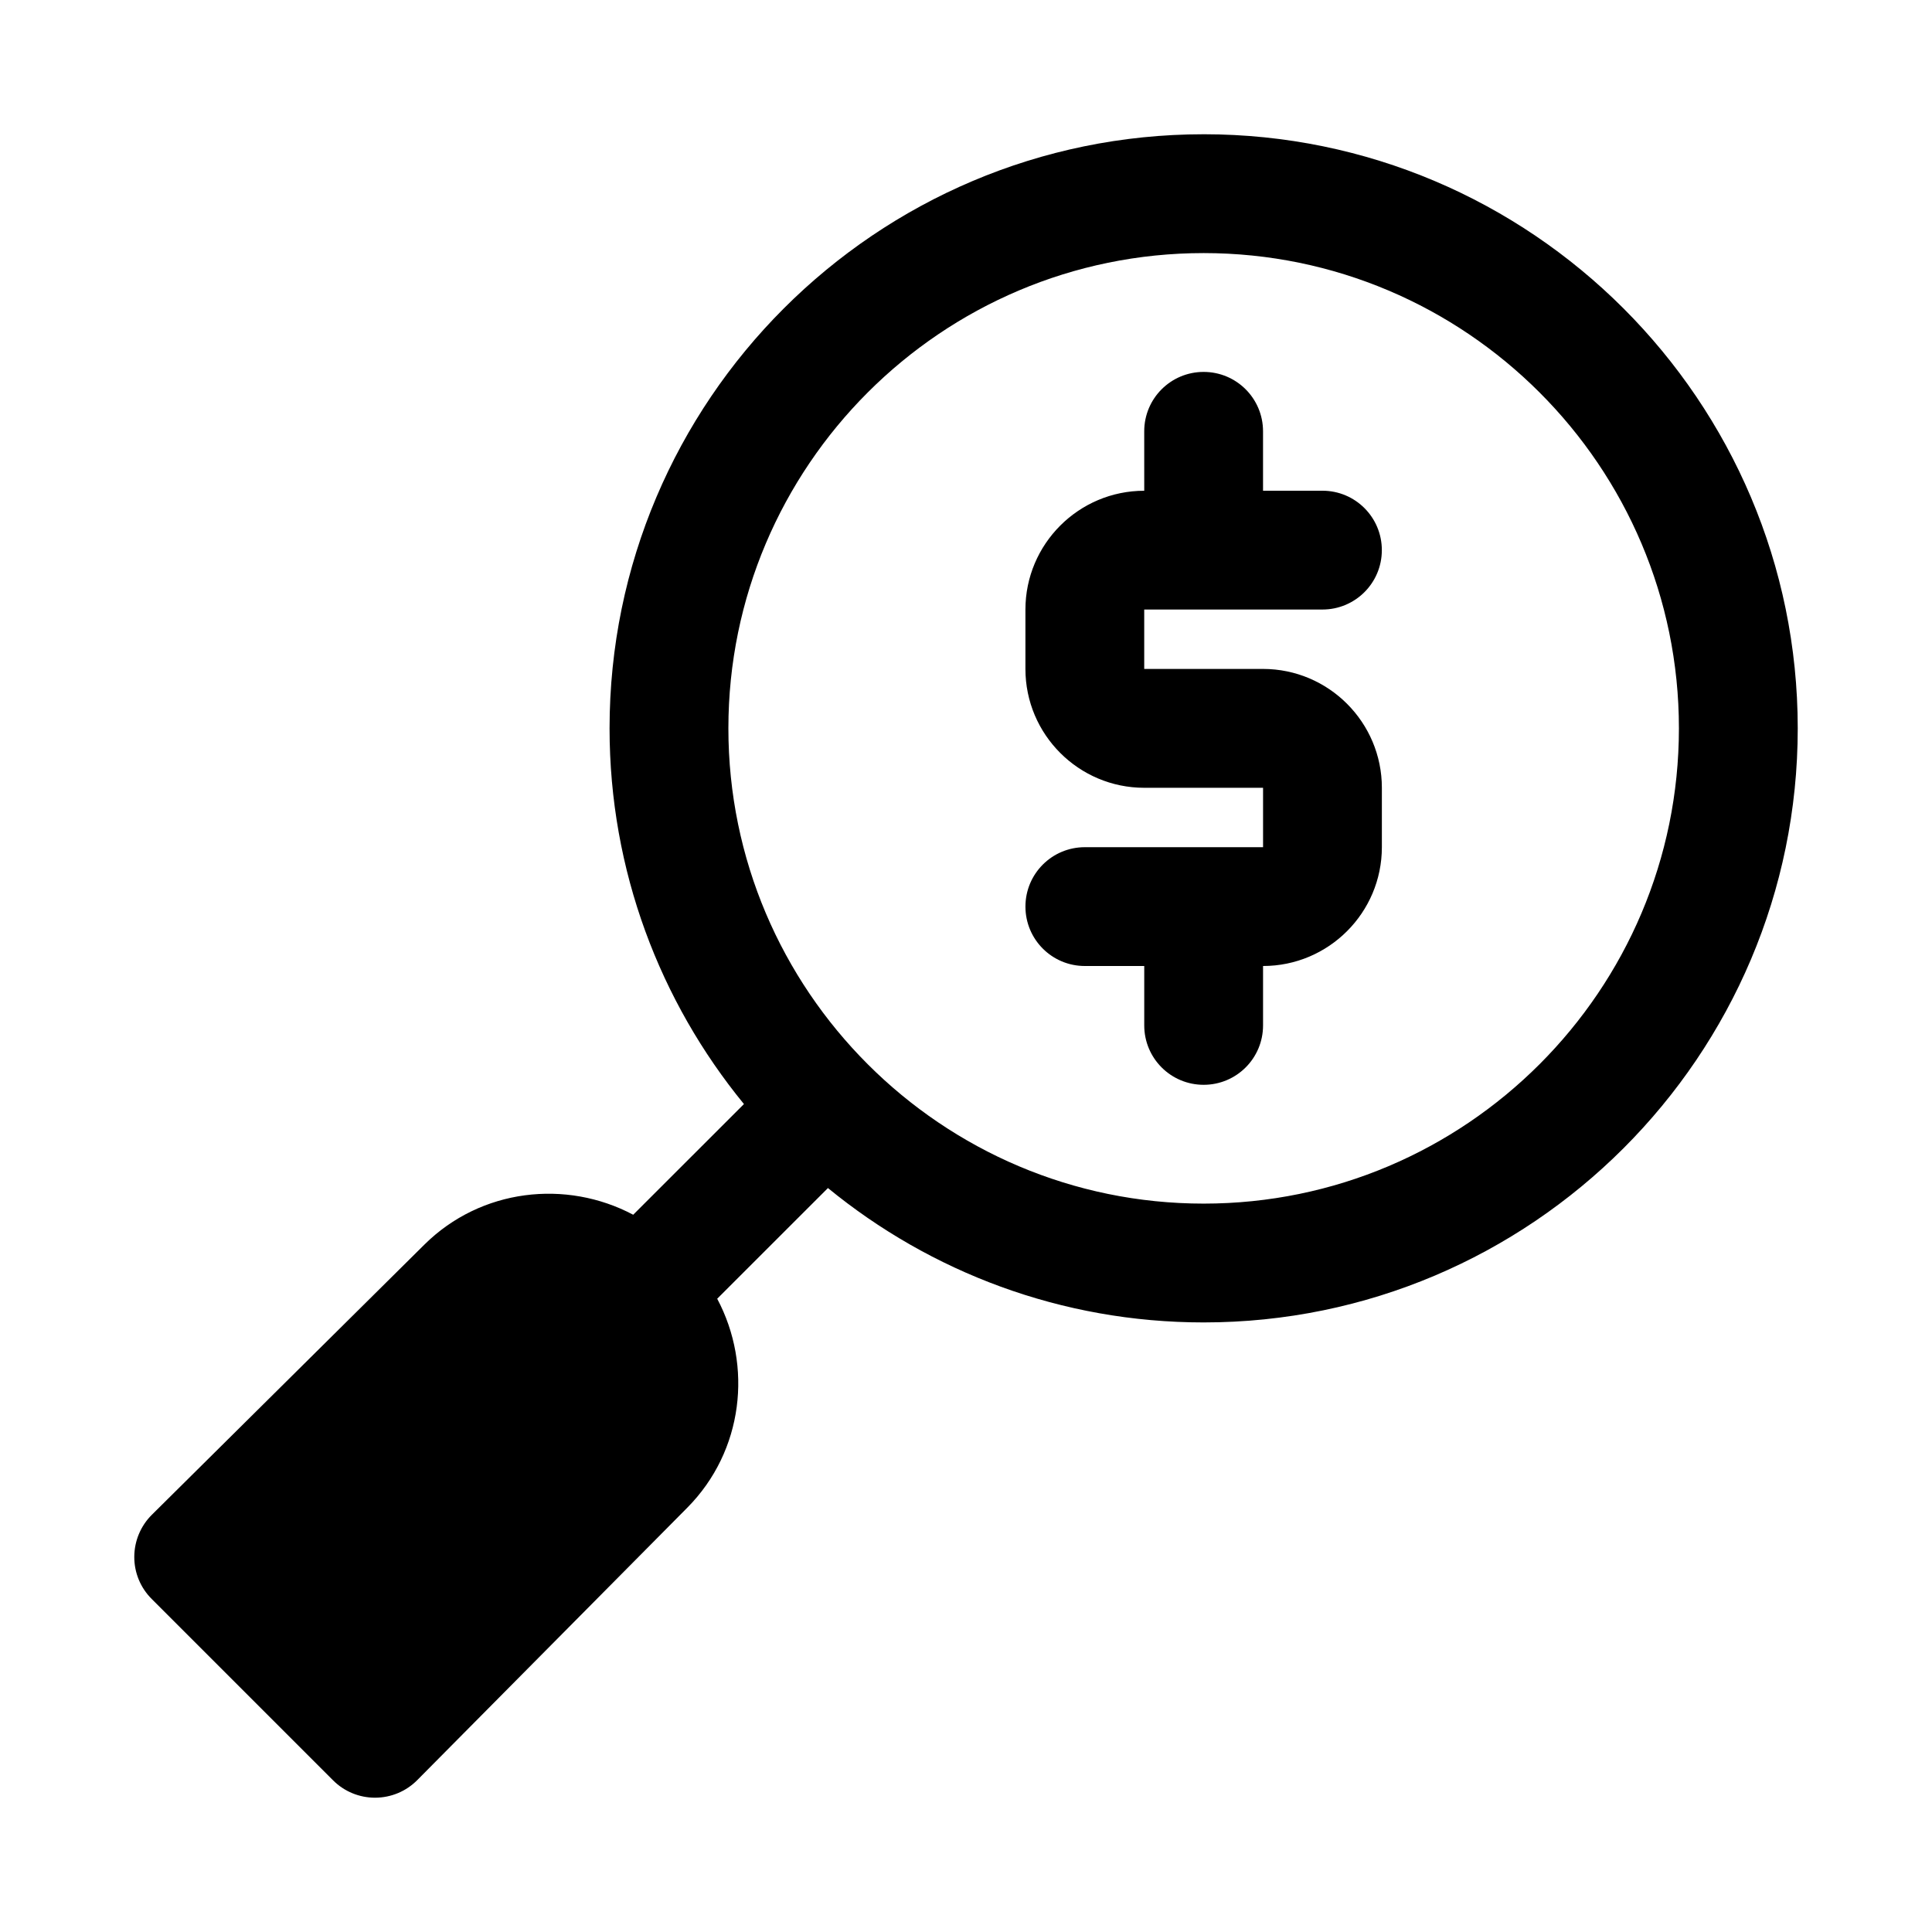
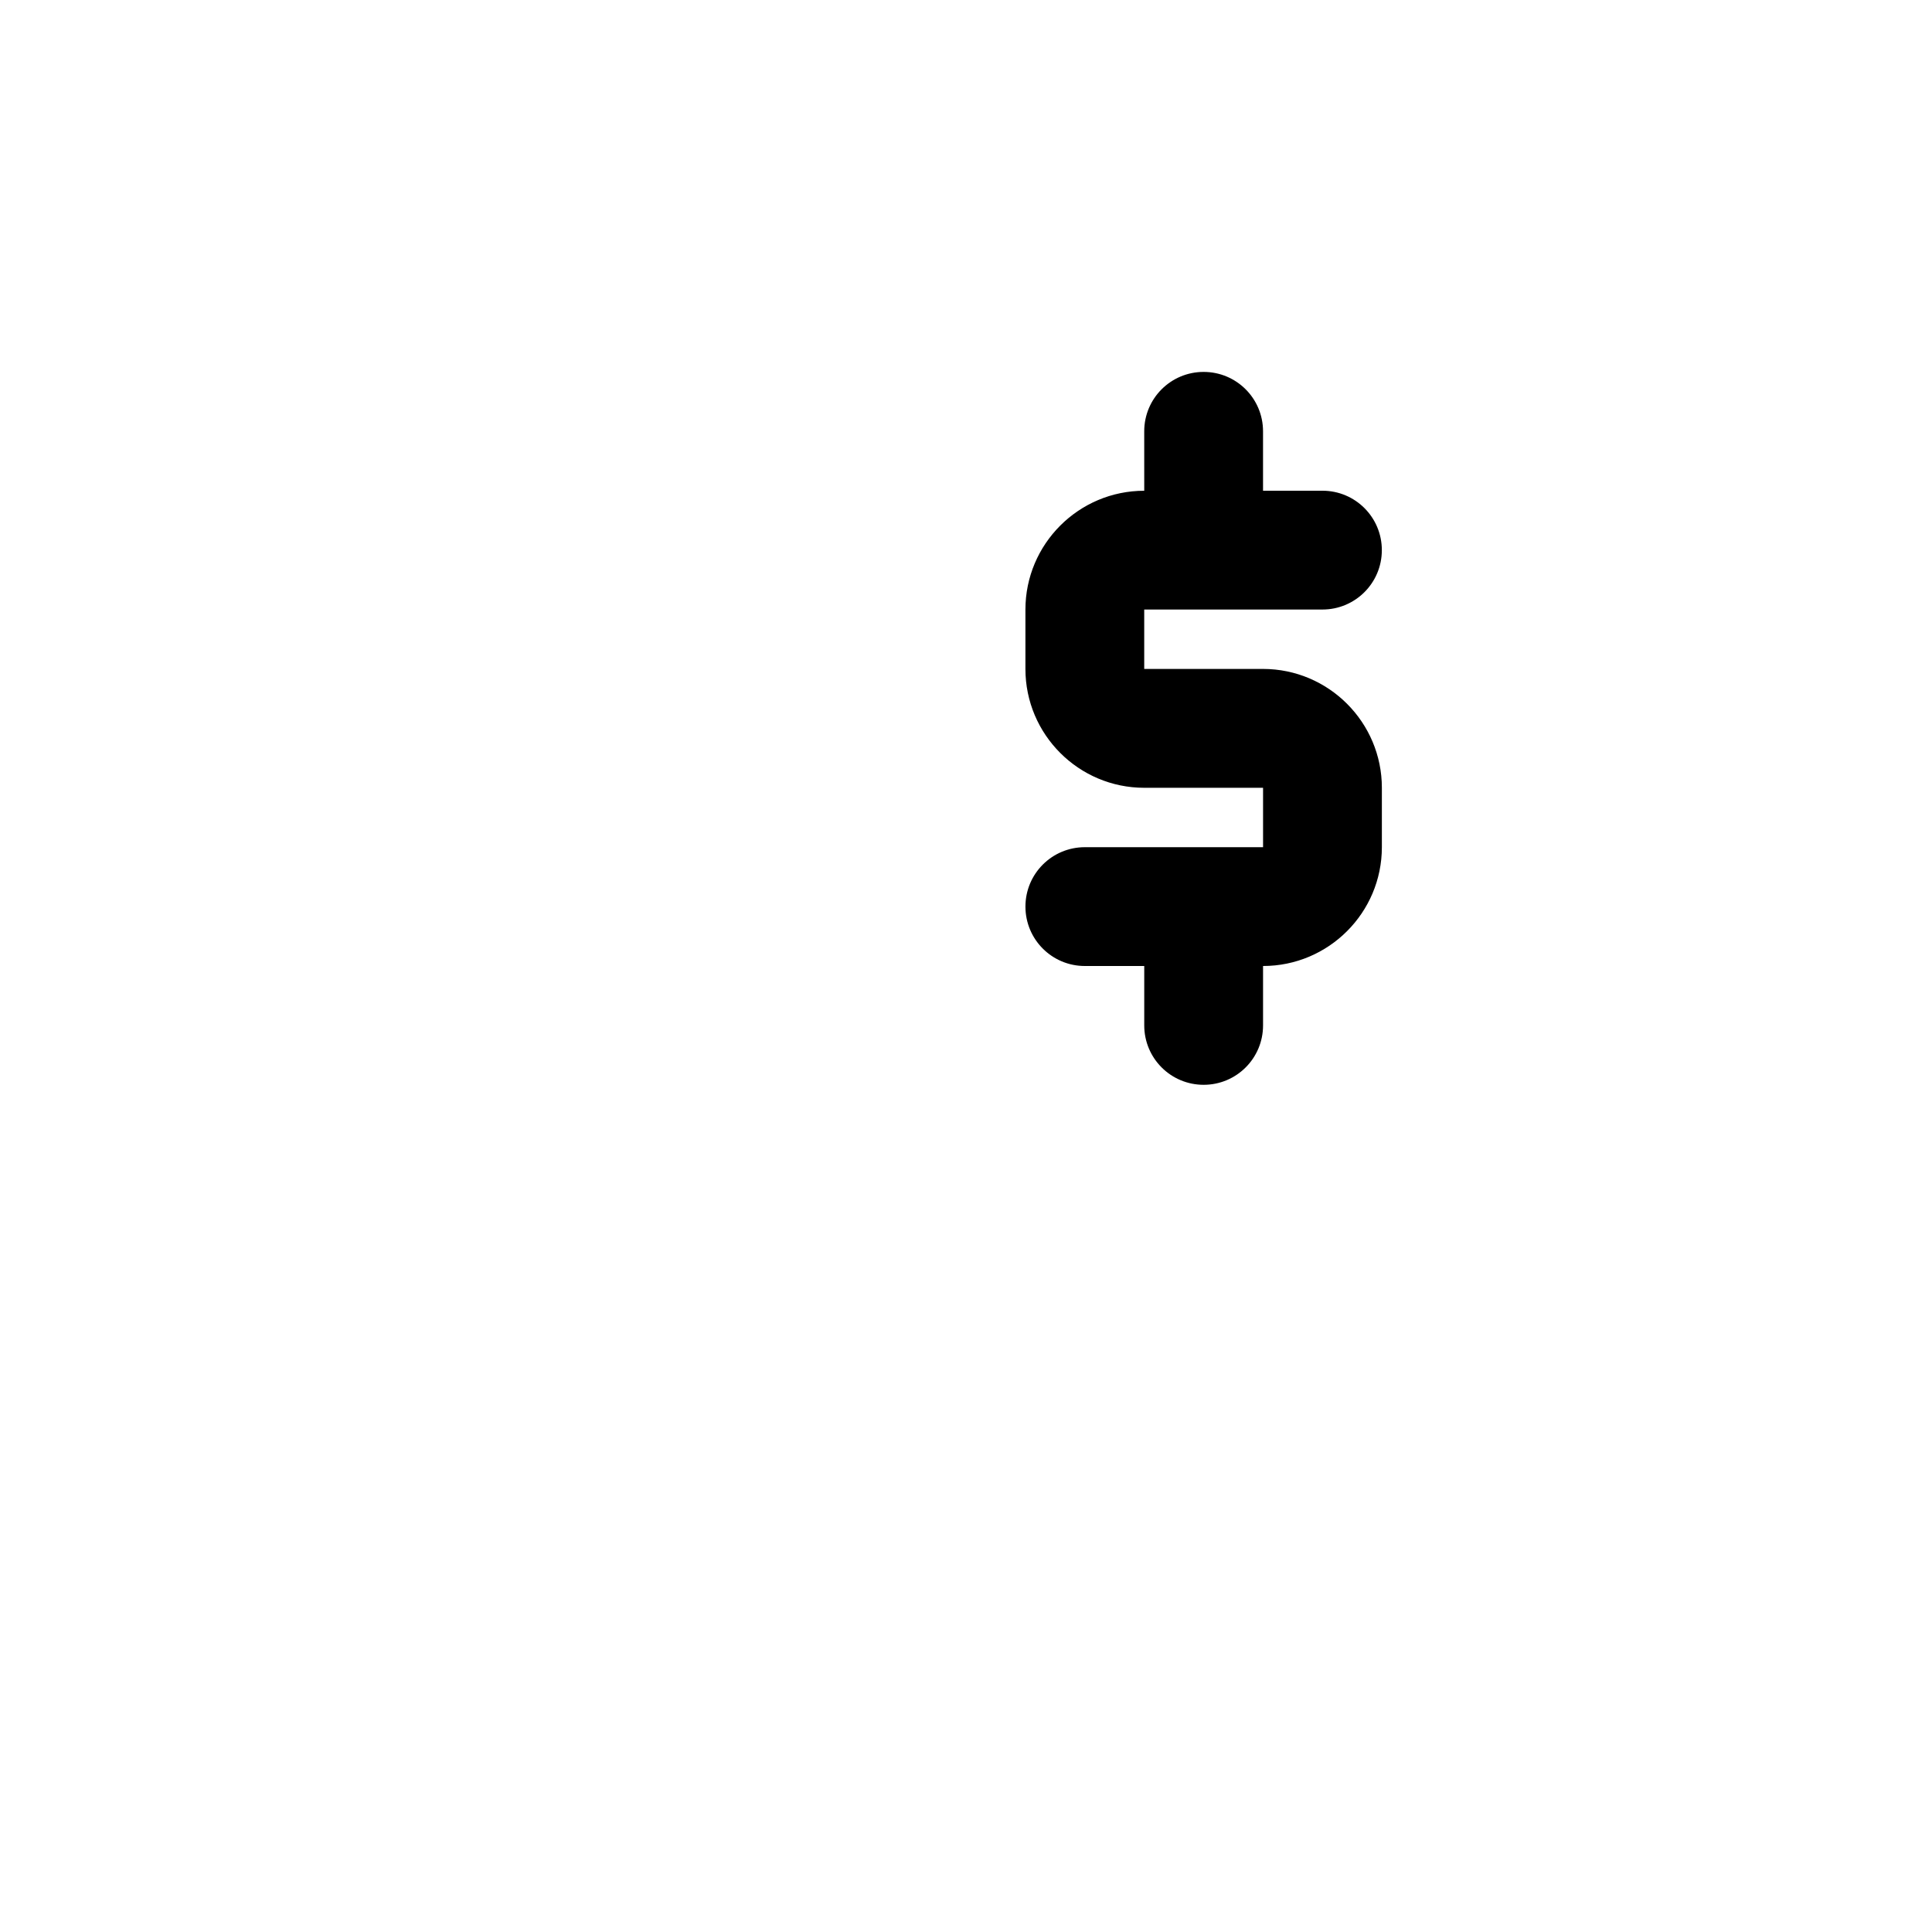
<svg xmlns="http://www.w3.org/2000/svg" fill="#000000" width="800px" height="800px" version="1.1" viewBox="144 144 512 512">
  <g>
-     <path d="m462.98 179.58c-86.812 0-157.44 70.629-157.44 157.44 0 37.738 13.383 72.406 35.613 99.566l-29.348 29.332c-17.789-9.43-40.352-6.941-55.355 7.934l-72.203 71.574c-2.977 2.957-4.644 6.957-4.66 11.145s1.637 8.203 4.613 11.164l48.066 48.066c2.945 2.957 6.941 4.609 11.129 4.609h0.031c4.203-0.016 8.203-1.684 11.148-4.66l71.59-72.219c14.863-15.02 17.352-37.566 7.902-55.355l29.348-29.332c27.141 22.234 61.824 35.613 99.566 35.613 86.812 0 157.44-70.629 157.44-157.44-0.004-86.809-70.629-157.44-157.44-157.44zm0 283.39c-69.445 0-125.95-56.504-125.95-125.95 0-69.445 56.504-125.95 125.95-125.95 69.445 0 125.95 56.504 125.95 125.95-0.004 69.445-56.508 125.95-125.95 125.95z" />
    <path d="m510.21 352.77v15.742c0 17.367-14.121 31.488-31.488 31.488v15.742c0 8.707-7.039 15.742-15.742 15.742-8.707 0-15.742-7.039-15.742-15.742v-15.742h-15.742c-8.707 0-15.742-7.039-15.742-15.742 0-8.707 7.039-15.742 15.742-15.742h47.23v-15.742h-31.488c-17.367 0-31.488-14.121-31.488-31.488v-15.742c0-17.367 14.121-31.488 31.488-31.488l-0.004-15.75c0-8.707 7.039-15.742 15.742-15.742 8.707 0 15.742 7.039 15.742 15.742v15.742h15.742c8.707 0 15.742 7.039 15.742 15.742 0 8.707-7.039 15.742-15.742 15.742h-47.23v15.742h31.488c17.371 0.008 31.492 14.133 31.492 31.496z" />
  </g>
</svg>